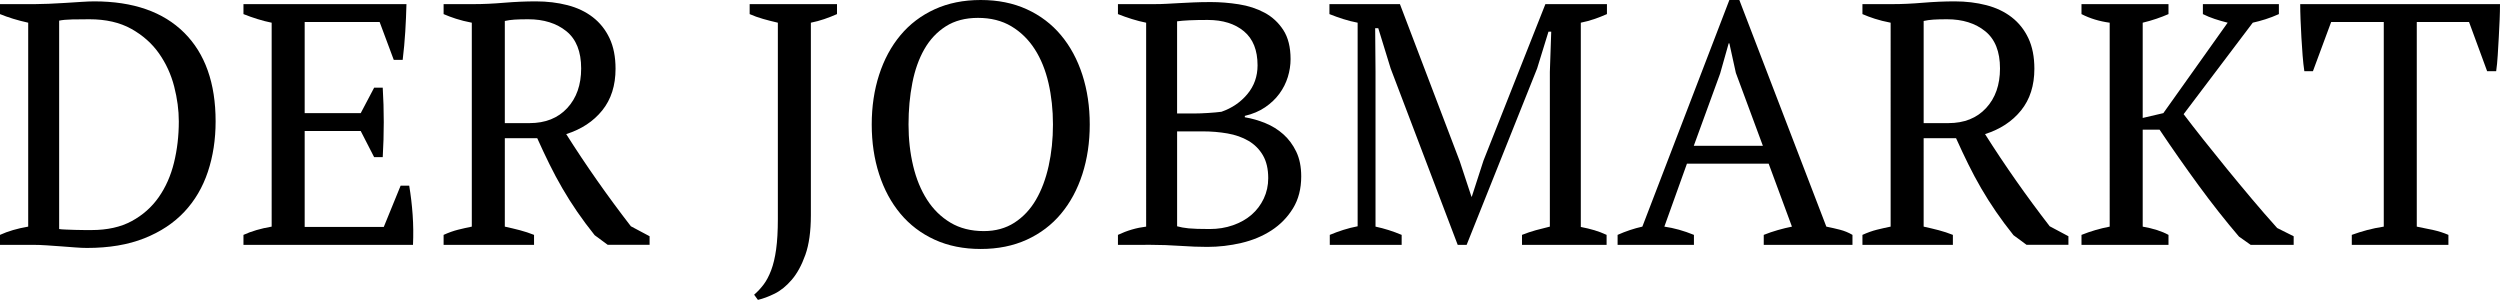
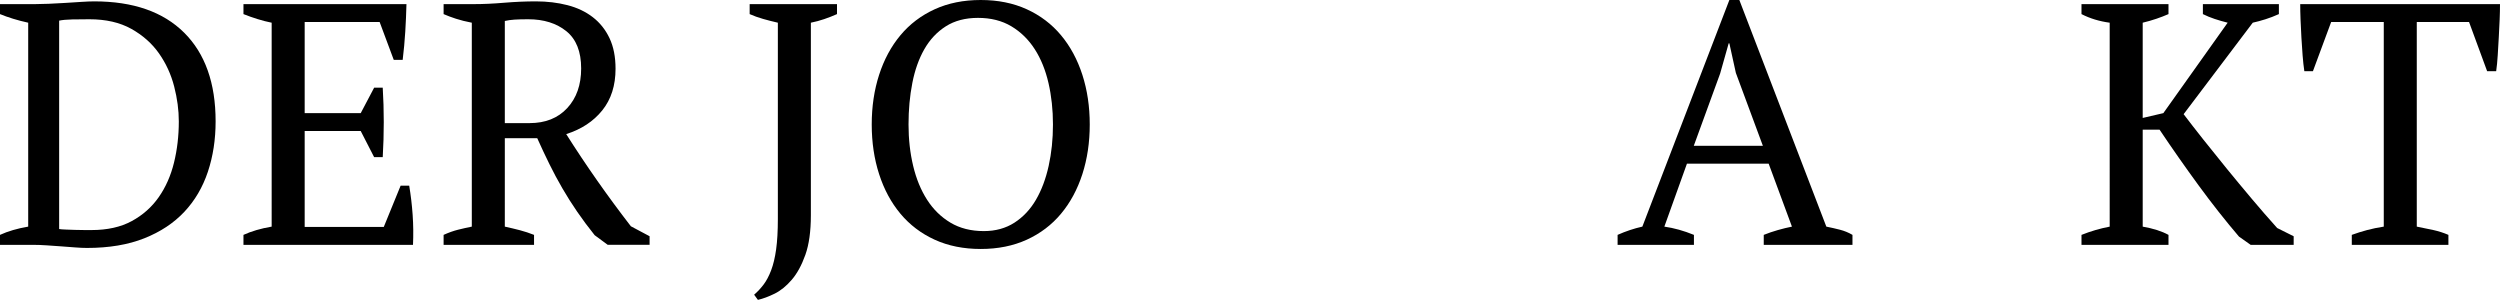
<svg xmlns="http://www.w3.org/2000/svg" version="1.1" id="Ebene_1" x="0px" y="0px" viewBox="0 0 480 57.575" style="enable-background:new 0 0 480 57.575;" xml:space="preserve">
  <title>Logo-Kombi_Der-Jobmarkt-BZ_400x58px</title>
  <g>
    <path d="M0,47.01v-1.915c1.54-0.704,3.345-1.232,5.414-1.585V4.358C4.401,4.138,3.433,3.885,2.509,3.599   C1.585,3.313,0.748,3.016,0,2.707V0.792h6.735c0.748,0,1.628-0.022,2.641-0.066   c1.012-0.043,2.057-0.099,3.136-0.165c1.078-0.066,2.113-0.132,3.103-0.198c0.99-0.066,1.816-0.099,2.476-0.099   c7.483,0,13.238,2.003,17.266,6.008c4.028,4.006,6.042,9.684,6.042,17.035c0,3.478-0.495,6.702-1.486,9.673   c-0.99,2.972-2.498,5.536-4.522,7.692c-2.026,2.157-4.589,3.852-7.692,5.084c-3.103,1.233-6.768,1.849-10.993,1.849   c-0.66,0-1.409-0.033-2.245-0.099c-0.837-0.066-1.717-0.133-2.641-0.199c-0.924-0.066-1.86-0.132-2.806-0.198   c-0.947-0.066-1.838-0.099-2.674-0.099H0z M17.166,3.698c-1.145,0-2.245,0.011-3.301,0.033   c-1.057,0.023-1.893,0.099-2.509,0.231v40.011c0.22,0.044,0.616,0.078,1.188,0.099   c0.572,0.023,1.188,0.044,1.849,0.066c0.661,0.023,1.288,0.033,1.882,0.033s1.023,0,1.287,0   c3.038,0,5.612-0.572,7.725-1.717c2.113-1.143,3.84-2.674,5.183-4.589c1.342-1.914,2.321-4.127,2.938-6.635   c0.616-2.509,0.924-5.15,0.924-7.923c0-2.156-0.297-4.391-0.891-6.702c-0.594-2.311-1.563-4.423-2.905-6.338   c-1.343-1.914-3.115-3.488-5.315-4.721C23.02,4.314,20.335,3.698,17.166,3.698z" />
    <path d="M78.041,0.792c-0.044,1.761-0.122,3.532-0.231,5.315c-0.111,1.783-0.276,3.577-0.495,5.381h-1.716   L72.891,4.226H58.498v17.497h10.762l2.575-4.886h1.651c0.264,4.358,0.264,8.804,0,13.336h-1.651l-2.575-5.017h-10.762   v18.421h15.186l3.235-7.923h1.651c0.307,1.849,0.528,3.721,0.66,5.612c0.132,1.893,0.154,3.808,0.066,5.745H46.745   v-1.915c1.54-0.704,3.345-1.232,5.414-1.585V4.358c-0.881-0.175-1.783-0.406-2.707-0.693   c-0.924-0.286-1.827-0.605-2.707-0.958V0.792H78.041z" />
    <path d="M96.924,43.511c1.012,0.221,1.981,0.452,2.905,0.693c0.924,0.243,1.826,0.54,2.707,0.892v1.915H85.172   v-1.915c0.968-0.439,1.892-0.77,2.773-0.99c0.88-0.22,1.76-0.418,2.641-0.595V4.358   c-1.145-0.22-2.157-0.472-3.037-0.759c-0.881-0.286-1.674-0.583-2.377-0.892V0.792h5.811   c1.764,0,3.695-0.087,5.791-0.264c2.096-0.175,4.136-0.264,6.123-0.264c2.161,0,4.179,0.242,6.055,0.726   c1.876,0.485,3.497,1.255,4.865,2.311c1.368,1.056,2.437,2.4,3.209,4.027c0.772,1.629,1.159,3.588,1.159,5.876   c0,3.213-0.851,5.876-2.551,7.989c-1.7,2.112-4.008,3.631-6.921,4.555c1.892,2.994,3.873,5.965,5.942,8.914   c2.068,2.949,4.226,5.876,6.47,8.781l3.596,1.915v1.651h-8.036l-2.509-1.849c-1.233-1.54-2.355-3.047-3.367-4.523   c-1.013-1.474-1.959-2.971-2.839-4.489c-0.881-1.519-1.706-3.059-2.476-4.622c-0.771-1.562-1.552-3.223-2.344-4.985   h-6.226V43.511z M101.414,3.698c-1.057,0-1.926,0.023-2.608,0.066c-0.683,0.044-1.31,0.131-1.882,0.263v19.611   h4.754c3.037,0,5.447-0.961,7.23-2.885c1.783-1.924,2.674-4.461,2.674-7.61c0-3.235-0.947-5.617-2.839-7.148   C106.85,4.463,104.407,3.698,101.414,3.698z" />
    <path d="M143.934,0.792h16.77v1.915c-0.792,0.353-1.607,0.672-2.443,0.958c-0.837,0.286-1.696,0.518-2.575,0.693   v36.975c0,3.081-0.353,5.612-1.056,7.593c-0.705,1.981-1.575,3.575-2.609,4.786   c-1.034,1.21-2.135,2.102-3.301,2.675c-1.167,0.571-2.234,0.967-3.202,1.188l-0.726-0.991   c0.66-0.572,1.264-1.221,1.816-1.947c0.549-0.726,1.033-1.641,1.452-2.741c0.418-1.1,0.737-2.443,0.958-4.027   c0.22-1.585,0.33-3.521,0.33-5.811V4.358c-0.968-0.22-1.915-0.462-2.839-0.726   c-0.924-0.264-1.782-0.572-2.575-0.924V0.792z" />
    <path d="M167.372,23.902c0-3.434,0.473-6.613,1.419-9.541c0.946-2.927,2.311-5.458,4.093-7.593   c1.783-2.135,3.972-3.797,6.569-4.985S185,0,188.302,0c3.301,0,6.249,0.594,8.847,1.783   c2.597,1.188,4.787,2.851,6.569,4.985c1.783,2.135,3.147,4.666,4.094,7.593c0.946,2.928,1.419,6.107,1.419,9.541   c0,3.433-0.474,6.614-1.419,9.54c-0.948,2.928-2.311,5.459-4.094,7.593c-1.782,2.136-3.972,3.796-6.569,4.985   c-2.598,1.189-5.546,1.783-8.847,1.783c-3.302,0-6.251-0.594-8.848-1.783c-2.597-1.188-4.786-2.849-6.569-4.985   c-1.782-2.134-3.148-4.664-4.093-7.593C167.845,30.515,167.372,27.334,167.372,23.902z M174.437,23.902   c0,2.817,0.297,5.47,0.891,7.955c0.595,2.488,1.486,4.654,2.675,6.504c1.188,1.849,2.684,3.313,4.489,4.391   c1.805,1.078,3.939,1.617,6.404,1.617c2.245,0,4.203-0.539,5.876-1.617c1.672-1.078,3.047-2.542,4.127-4.391   c1.078-1.849,1.892-4.016,2.443-6.504c0.55-2.486,0.826-5.138,0.826-7.955c0-2.816-0.287-5.469-0.858-7.957   c-0.573-2.486-1.453-4.655-2.641-6.504c-1.188-1.849-2.686-3.312-4.489-4.391   c-1.806-1.078-3.94-1.617-6.405-1.617c-2.421,0-4.479,0.54-6.173,1.617c-1.695,1.079-3.07,2.542-4.127,4.391   c-1.056,1.849-1.826,4.017-2.31,6.504C174.678,18.433,174.437,21.085,174.437,23.902z" />
-     <path d="M214.646,47.01v-1.915c1.76-0.836,3.565-1.363,5.414-1.585V4.358c-0.882-0.175-1.783-0.406-2.707-0.693   c-0.925-0.286-1.827-0.605-2.707-0.958V0.792h6.999c0.836,0,1.639-0.022,2.409-0.066   c0.77-0.043,1.574-0.087,2.41-0.132c0.836-0.043,1.738-0.087,2.707-0.132c0.967-0.043,2.068-0.066,3.301-0.066   c1.76,0,3.554,0.143,5.381,0.43c1.826,0.286,3.477,0.825,4.951,1.617c1.474,0.792,2.675,1.904,3.599,3.334   c0.924,1.431,1.387,3.291,1.387,5.579c0,1.145-0.177,2.289-0.529,3.433c-0.353,1.145-0.891,2.212-1.617,3.202   s-1.641,1.86-2.741,2.608c-1.101,0.749-2.4,1.3-3.896,1.651v0.264c1.321,0.221,2.631,0.595,3.929,1.123   c1.298,0.528,2.453,1.244,3.466,2.146c1.012,0.902,1.837,2.013,2.476,3.334c0.637,1.32,0.957,2.905,0.957,4.754   c0,2.377-0.529,4.423-1.585,6.14c-1.057,1.717-2.433,3.126-4.127,4.226c-1.695,1.101-3.621,1.904-5.777,2.41   c-2.158,0.505-4.336,0.759-6.537,0.759c-1.541,0-3.279-0.066-5.216-0.198c-1.938-0.133-3.808-0.199-5.612-0.199   H214.646z M229.303,21.788c0.748,0,1.64-0.032,2.674-0.098c1.034-0.067,1.881-0.142,2.542-0.232   c2.024-0.703,3.686-1.837,4.985-3.4c1.298-1.562,1.948-3.401,1.948-5.513c0-2.905-0.87-5.084-2.609-6.537   c-1.739-1.453-4.06-2.179-6.966-2.179c-1.364,0-2.531,0.023-3.498,0.066c-0.969,0.044-1.762,0.111-2.377,0.198   v17.695H229.303z M232.274,43.973c1.585,0,3.071-0.241,4.457-0.726c1.387-0.484,2.575-1.155,3.565-2.013   c0.991-0.858,1.771-1.892,2.345-3.103c0.571-1.21,0.858-2.519,0.858-3.928c0-1.761-0.342-3.224-1.023-4.391   c-0.683-1.166-1.607-2.09-2.773-2.773c-1.167-0.682-2.51-1.155-4.028-1.419   c-1.518-0.264-3.092-0.396-4.72-0.396h-4.951v18.223c0.615,0.176,1.353,0.309,2.212,0.396   C229.072,43.93,230.426,43.973,232.274,43.973z" />
-     <path d="M308.467,47.01h-16.242v-1.915c0.88-0.352,1.761-0.649,2.641-0.892c0.88-0.241,1.782-0.472,2.707-0.693   V13.8l0.263-7.725h-0.528l-2.178,7.065l-13.536,33.871h-1.716l-12.874-33.871l-2.377-7.725h-0.595l0.066,8.385   v29.711c0.836,0.177,1.672,0.396,2.51,0.661c0.836,0.263,1.672,0.572,2.509,0.924v1.915h-13.8v-1.915   c0.836-0.352,1.706-0.67,2.608-0.958c0.901-0.285,1.816-0.517,2.741-0.693V4.358   c-0.925-0.175-1.839-0.406-2.741-0.693c-0.902-0.286-1.794-0.605-2.674-0.958V0.792h13.535l11.488,30.173l2.245,6.801   h0.066l2.245-6.933l11.885-30.042h11.818v1.915c-0.792,0.353-1.607,0.672-2.443,0.958   c-0.837,0.286-1.695,0.518-2.575,0.693v39.219c0.924,0.177,1.793,0.386,2.608,0.627   c0.814,0.243,1.594,0.54,2.344,0.892V47.01z" />
    <path d="M325.237,47.01h-14.658v-1.915c1.585-0.704,3.169-1.232,4.754-1.585L332.038,0h1.915l16.704,43.511   c0.88,0.177,1.75,0.374,2.608,0.595c0.859,0.22,1.661,0.55,2.41,0.99v1.915h-17.035v-1.915   c0.88-0.352,1.782-0.661,2.707-0.924c0.924-0.264,1.825-0.484,2.707-0.661l-4.467-12.082h-15.695l-4.334,12.082   c1.848,0.264,3.74,0.792,5.678,1.585V47.01z M325.207,27.995h13.266l-5.188-13.998l-1.247-5.678h-0.131   l-1.643,5.811L325.207,27.995z" />
-     <path d="M369.342,43.511c1.012,0.221,1.981,0.452,2.905,0.693c0.924,0.243,1.825,0.54,2.707,0.892v1.915h-17.365   v-1.915c0.967-0.439,1.892-0.77,2.773-0.99c0.88-0.22,1.76-0.418,2.641-0.595V4.358   c-1.145-0.22-2.158-0.472-3.038-0.759c-0.881-0.286-1.673-0.583-2.377-0.892V0.792h5.812   c1.764,0,3.694-0.087,5.79-0.264c2.097-0.175,4.138-0.264,6.123-0.264c2.162,0,4.179,0.242,6.054,0.726   c1.876,0.485,3.498,1.255,4.866,2.311c1.367,1.056,2.438,2.4,3.209,4.027c0.772,1.629,1.158,3.588,1.158,5.876   c0,3.213-0.85,5.876-2.55,7.989c-1.701,2.112-4.008,3.631-6.921,4.555c1.892,2.994,3.873,5.965,5.942,8.914   c2.068,2.949,4.226,5.876,6.47,8.781l3.596,1.915v1.651h-8.036l-2.509-1.849c-1.233-1.54-2.355-3.047-3.367-4.523   c-1.014-1.474-1.959-2.971-2.84-4.489c-0.881-1.519-1.706-3.059-2.475-4.622   c-0.771-1.562-1.552-3.223-2.345-4.985h-6.225V43.511z M373.831,3.698c-1.057,0-1.926,0.023-2.608,0.066   c-0.683,0.044-1.31,0.131-1.881,0.263v19.611h4.754c3.037,0,5.447-0.961,7.229-2.885   c1.783-1.924,2.675-4.461,2.675-7.61c0-3.235-0.948-5.617-2.84-7.148C379.267,4.463,376.824,3.698,373.831,3.698z   " />
    <path d="M422.954,0.792h14.592v1.915c-0.882,0.396-1.74,0.726-2.575,0.99c-0.837,0.264-1.651,0.485-2.443,0.66   L419.256,21.921c1.1,1.452,2.366,3.081,3.796,4.886c1.43,1.806,2.927,3.665,4.49,5.58   c1.562,1.914,3.169,3.851,4.82,5.81c1.651,1.959,3.268,3.819,4.853,5.58l3.169,1.585v1.651h-8.253l-2.245-1.585   c-2.597-3.038-5.182-6.316-7.758-9.838c-2.575-3.521-5.073-7.087-7.494-10.696h-3.235v18.619   c2.024,0.353,3.675,0.881,4.951,1.585v1.915h-16.704v-1.915c1.76-0.704,3.565-1.232,5.414-1.585V4.358   c-1.981-0.264-3.787-0.814-5.414-1.651V0.792h16.704v1.915c-0.705,0.309-1.476,0.606-2.311,0.892   c-0.837,0.286-1.716,0.539-2.64,0.759v18.289l3.962-0.924l12.347-17.365c-0.882-0.22-1.717-0.462-2.51-0.726   c-0.792-0.264-1.541-0.572-2.244-0.924V0.792z" />
    <path d="M470.096,47.01h-18.553v-1.915c0.968-0.352,1.948-0.661,2.938-0.924c0.991-0.264,2.057-0.484,3.203-0.661   V4.226h-10.102l-3.499,9.441h-1.651c-0.132-0.88-0.242-1.881-0.33-3.004c-0.088-1.122-0.165-2.266-0.231-3.433   c-0.066-1.166-0.122-2.311-0.165-3.433c-0.044-1.123-0.066-2.123-0.066-3.005H480   c0,0.881-0.023,1.872-0.067,2.971c-0.044,1.101-0.1,2.235-0.167,3.401c-0.067,1.167-0.135,2.311-0.201,3.433   c-0.067,1.123-0.167,2.146-0.3,3.07h-1.736l-3.472-9.441h-10.036v39.285c1.144,0.221,2.212,0.44,3.202,0.661   c0.991,0.22,1.948,0.528,2.872,0.924V47.01z" />
  </g>
</svg>